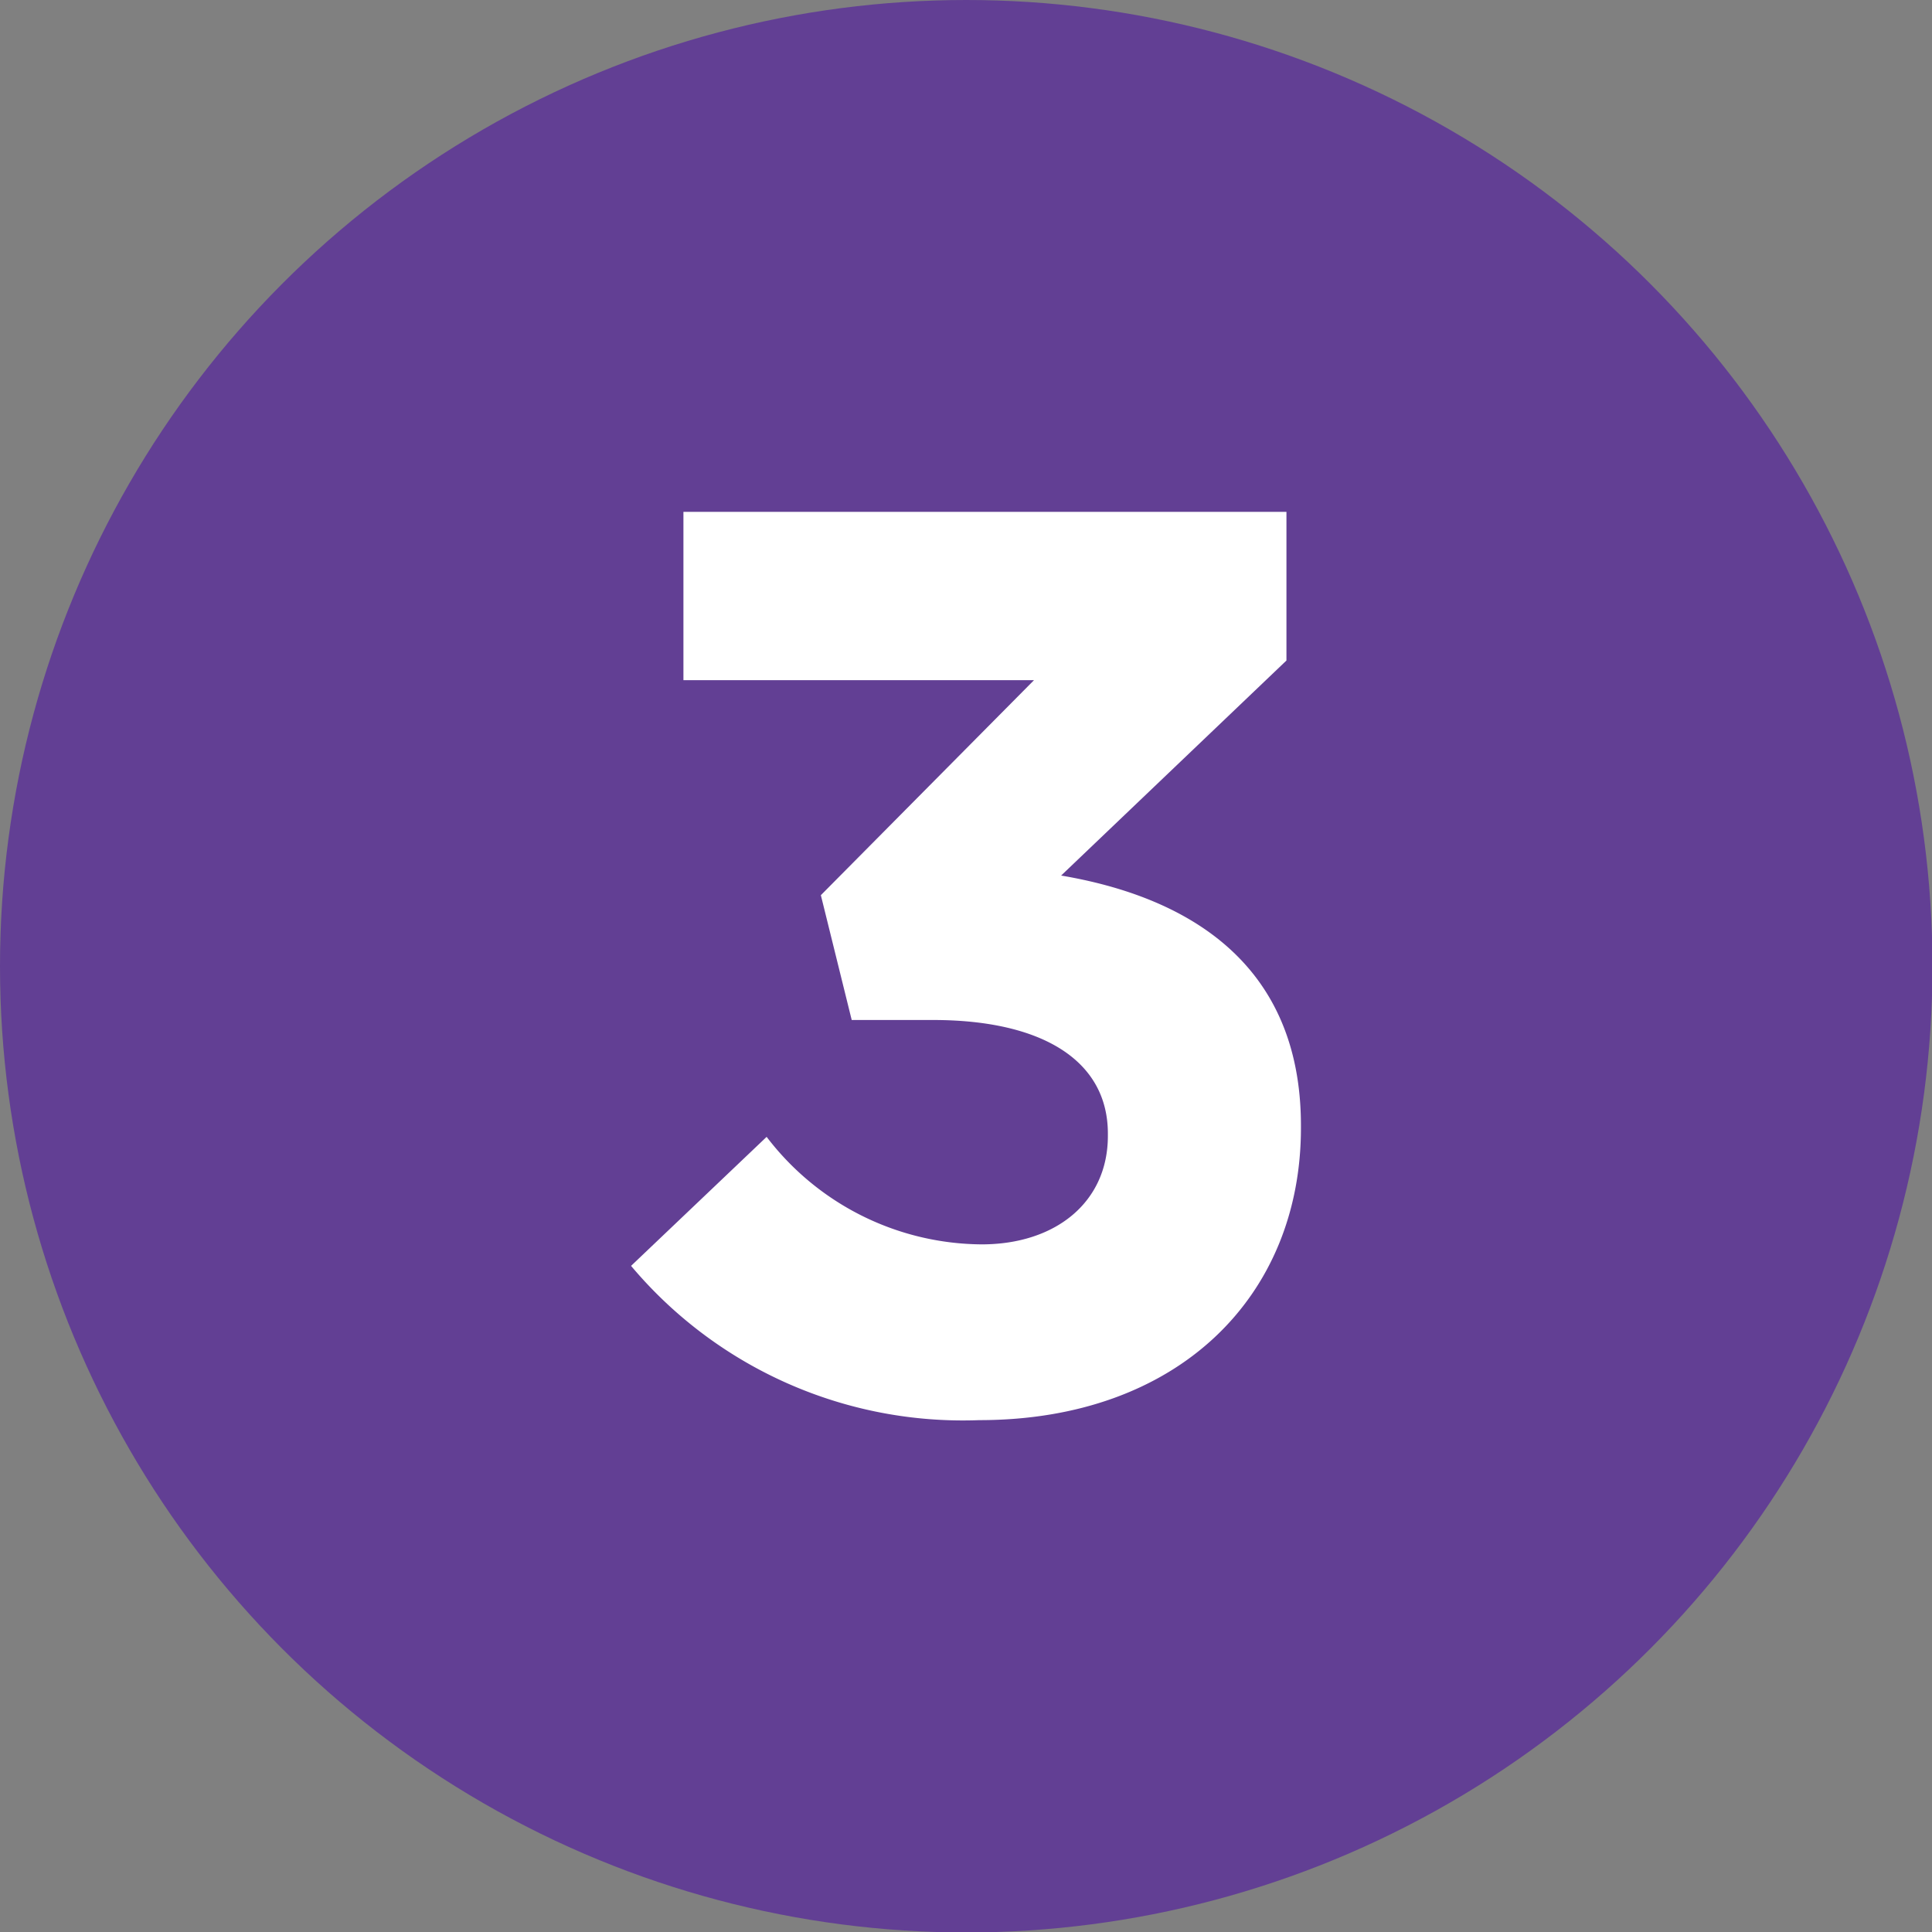
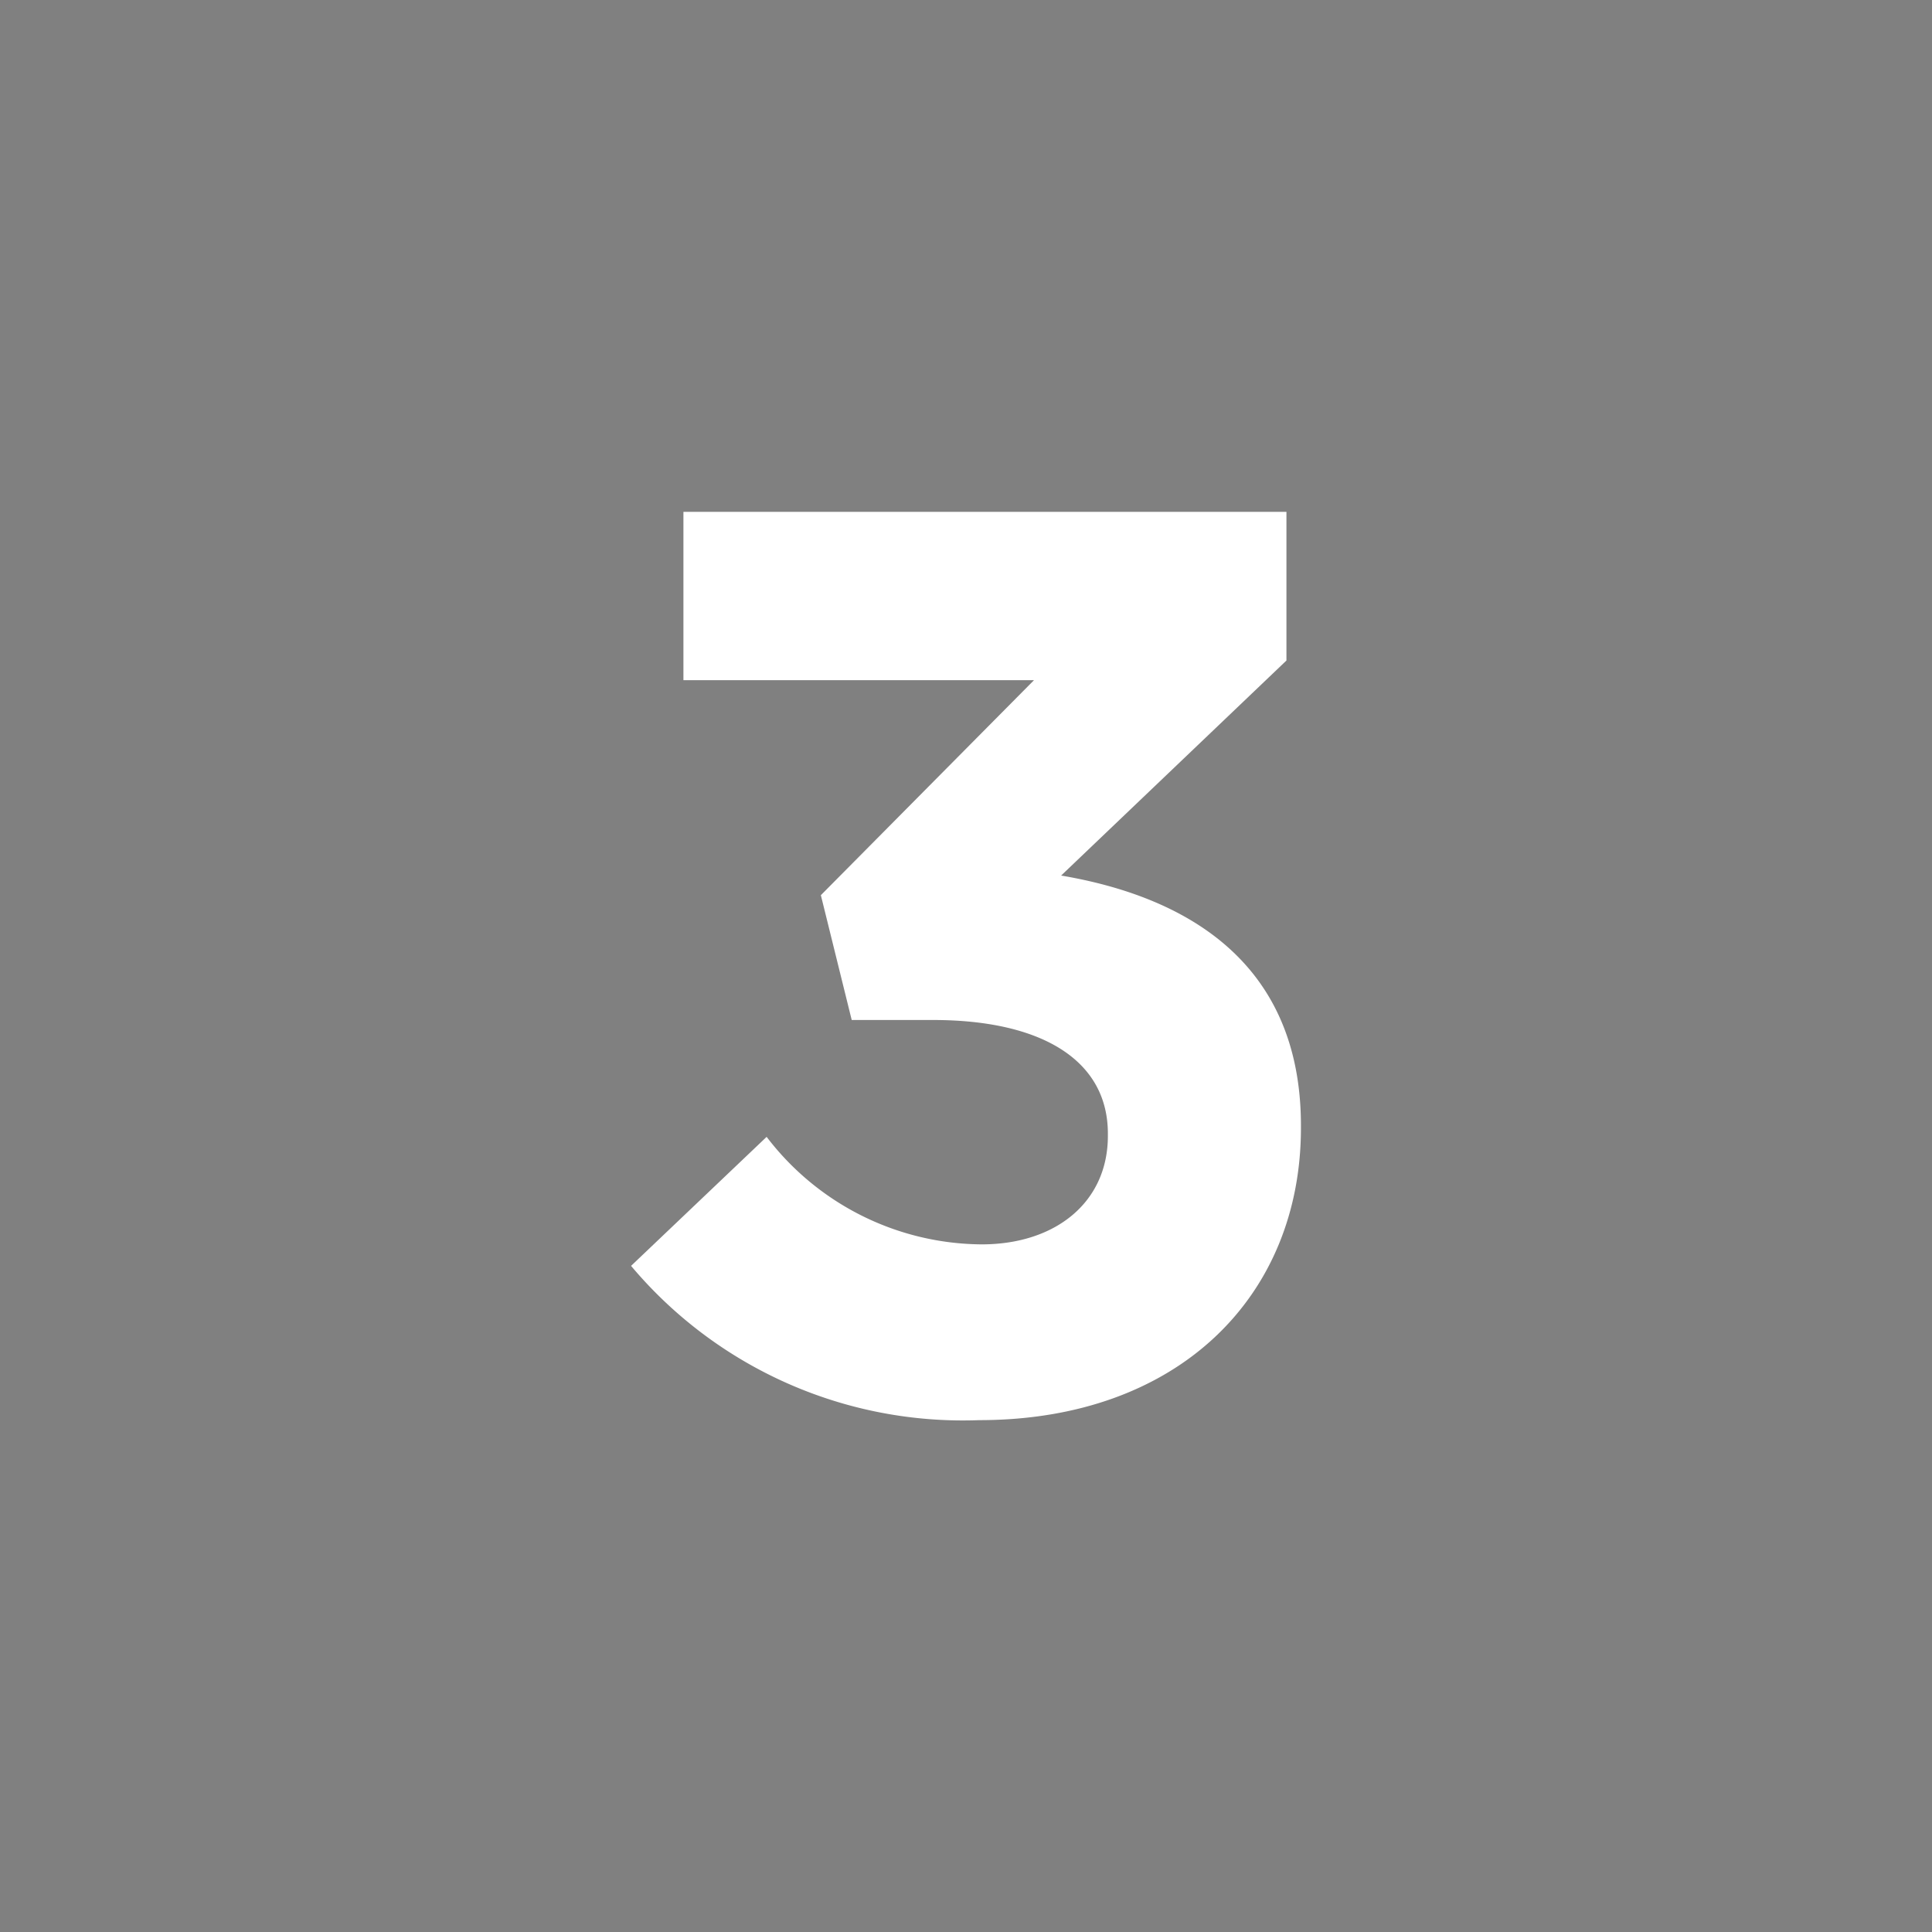
<svg xmlns="http://www.w3.org/2000/svg" viewBox="0 0 41.33 41.33">
  <rect x="0" y="0" width="41.33" height="41.33" fill="#808080" stroke="none" />
  <defs>
    <style>.cls-1{fill:#623f94;}.cls-2{fill:#fff;}</style>
  </defs>
  <title>emitindo 03</title>
  <g id="Camada_2">
    <g id="Conteúdo">
-       <circle cx="20.67" cy="20.67" r="20.67" class="cls-1" />
      <path d="M13.5 27.08l2.9-2.76a5.83 5.83 0 0 0 4.6 2.3c1.58 0 2.7-.9 2.7-2.32v-.05c0-1.56-1.4-2.43-3.74-2.43h-1.74l-.66-2.67 4.56-4.6h-7.5v-3.6h12.9v3.18l-4.82 4.6c2.6.44 5.13 1.8 5.13 5.35v.05c0 3.6-2.62 6.25-6.88 6.25a9.27 9.27 0 0 1-7.45-3.3z" class="cls-2" />
    </g>
  </g>
</svg>